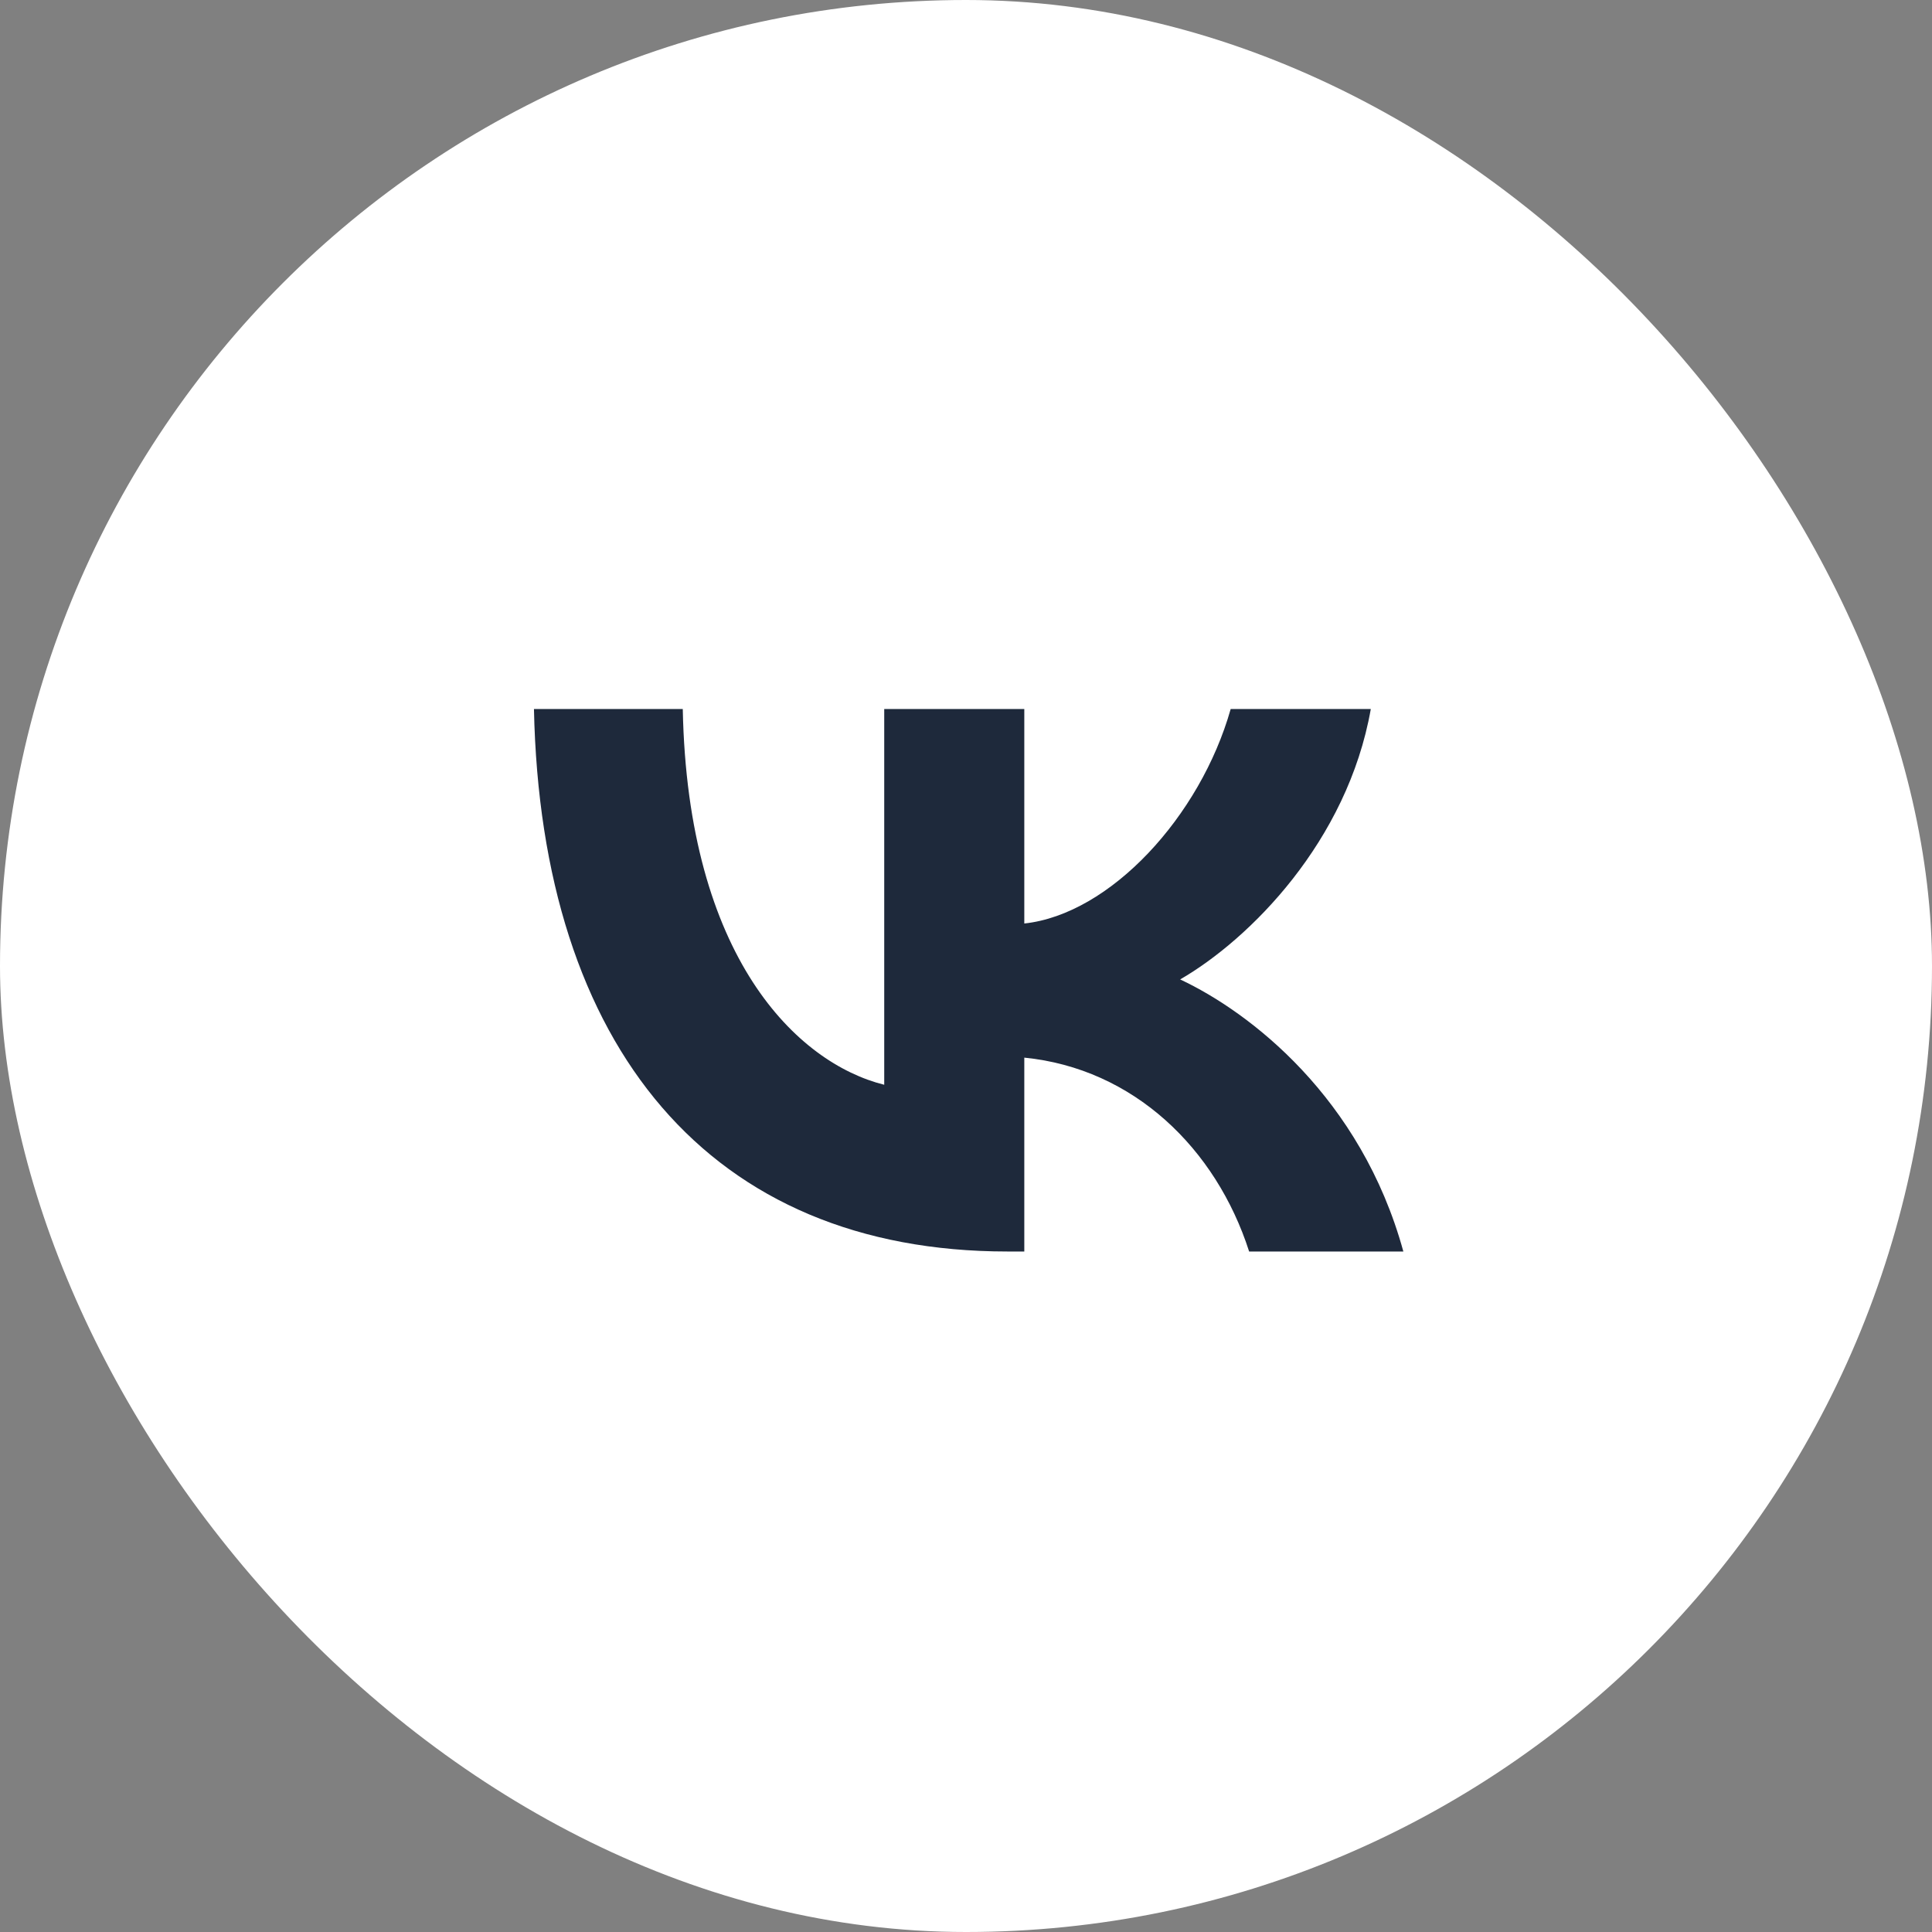
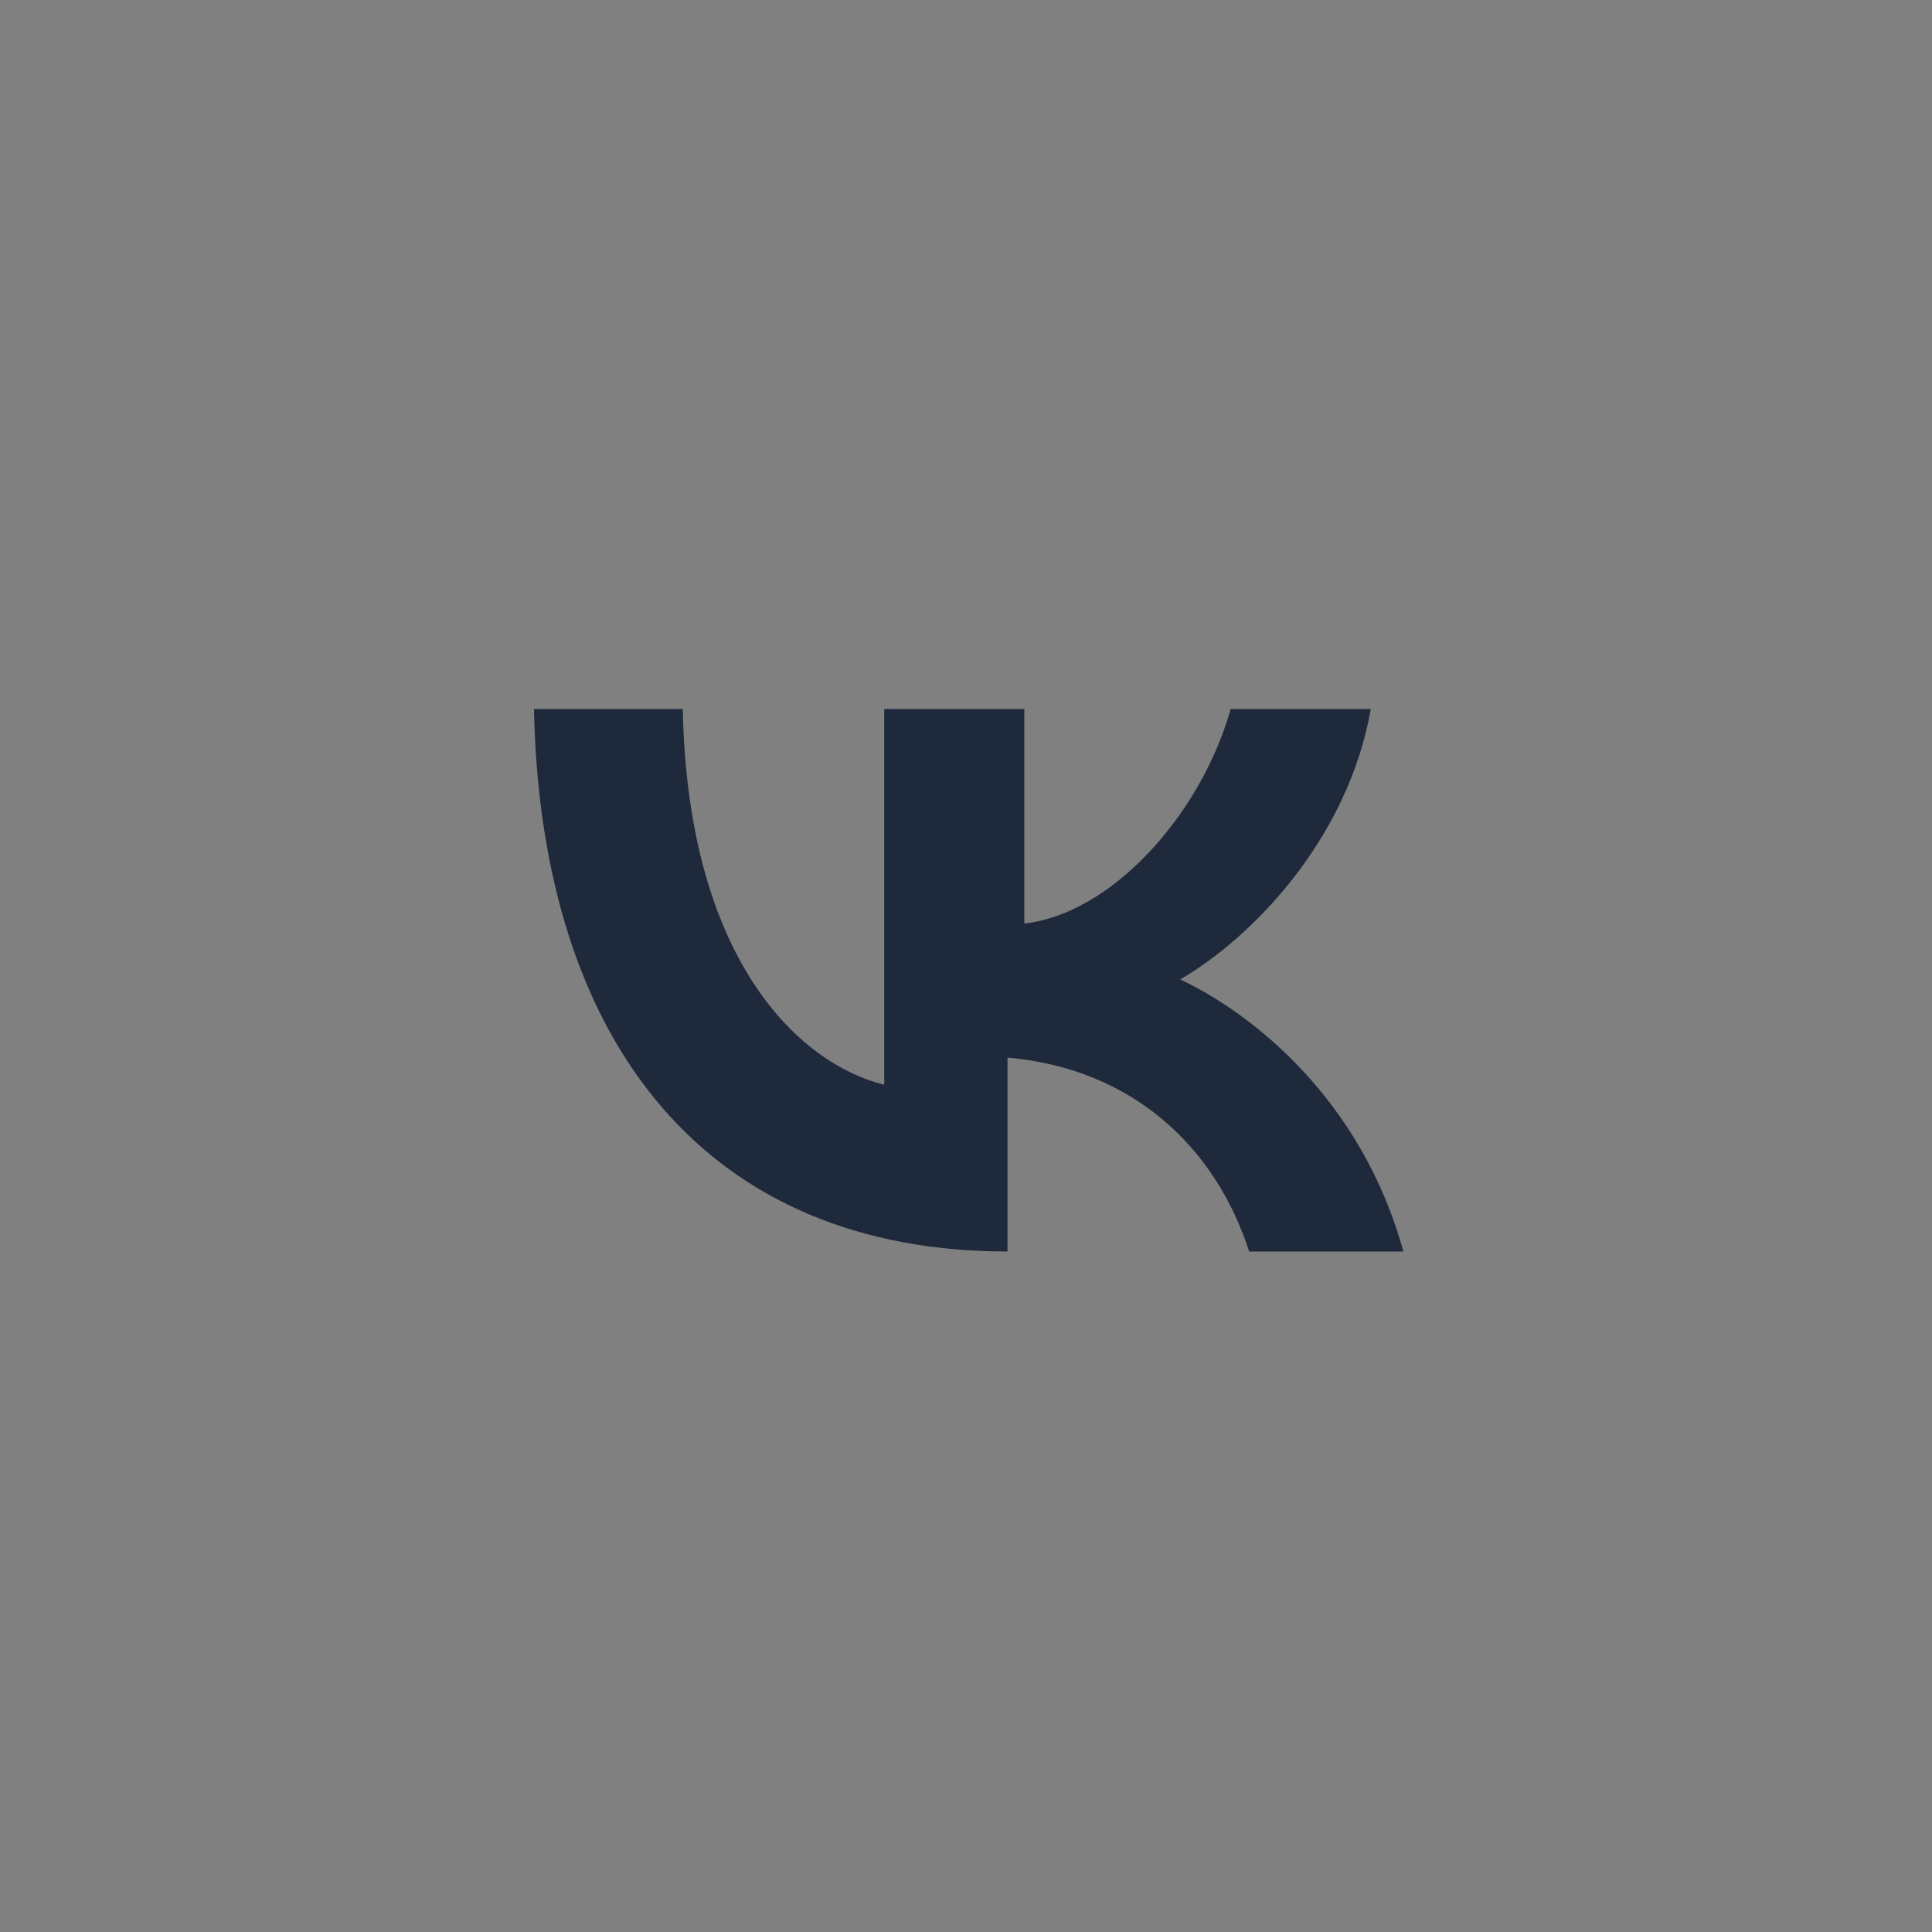
<svg xmlns="http://www.w3.org/2000/svg" width="40" height="40" viewBox="0 0 40 40" fill="none">
  <rect x="0" y="0" width="40" height="40" fill="#808080" stroke="none" />
-   <rect width="40" height="40" rx="20" fill="white" />
-   <path d="M14.136 14.679H11.055C11.201 21.695 14.709 25.911 20.859 25.911H21.207V21.897C23.467 22.122 25.176 23.775 25.862 25.911H29.055C28.178 22.718 25.873 20.953 24.434 20.278C25.873 19.446 27.897 17.422 28.381 14.679H25.48C24.85 16.905 22.984 18.929 21.207 19.12V14.679H18.307V22.459C16.508 22.01 14.237 19.828 14.136 14.679Z" fill="#1E293B" />
+   <path d="M14.136 14.679H11.055C11.201 21.695 14.709 25.911 20.859 25.911V21.897C23.467 22.122 25.176 23.775 25.862 25.911H29.055C28.178 22.718 25.873 20.953 24.434 20.278C25.873 19.446 27.897 17.422 28.381 14.679H25.48C24.85 16.905 22.984 18.929 21.207 19.12V14.679H18.307V22.459C16.508 22.01 14.237 19.828 14.136 14.679Z" fill="#1E293B" />
</svg>